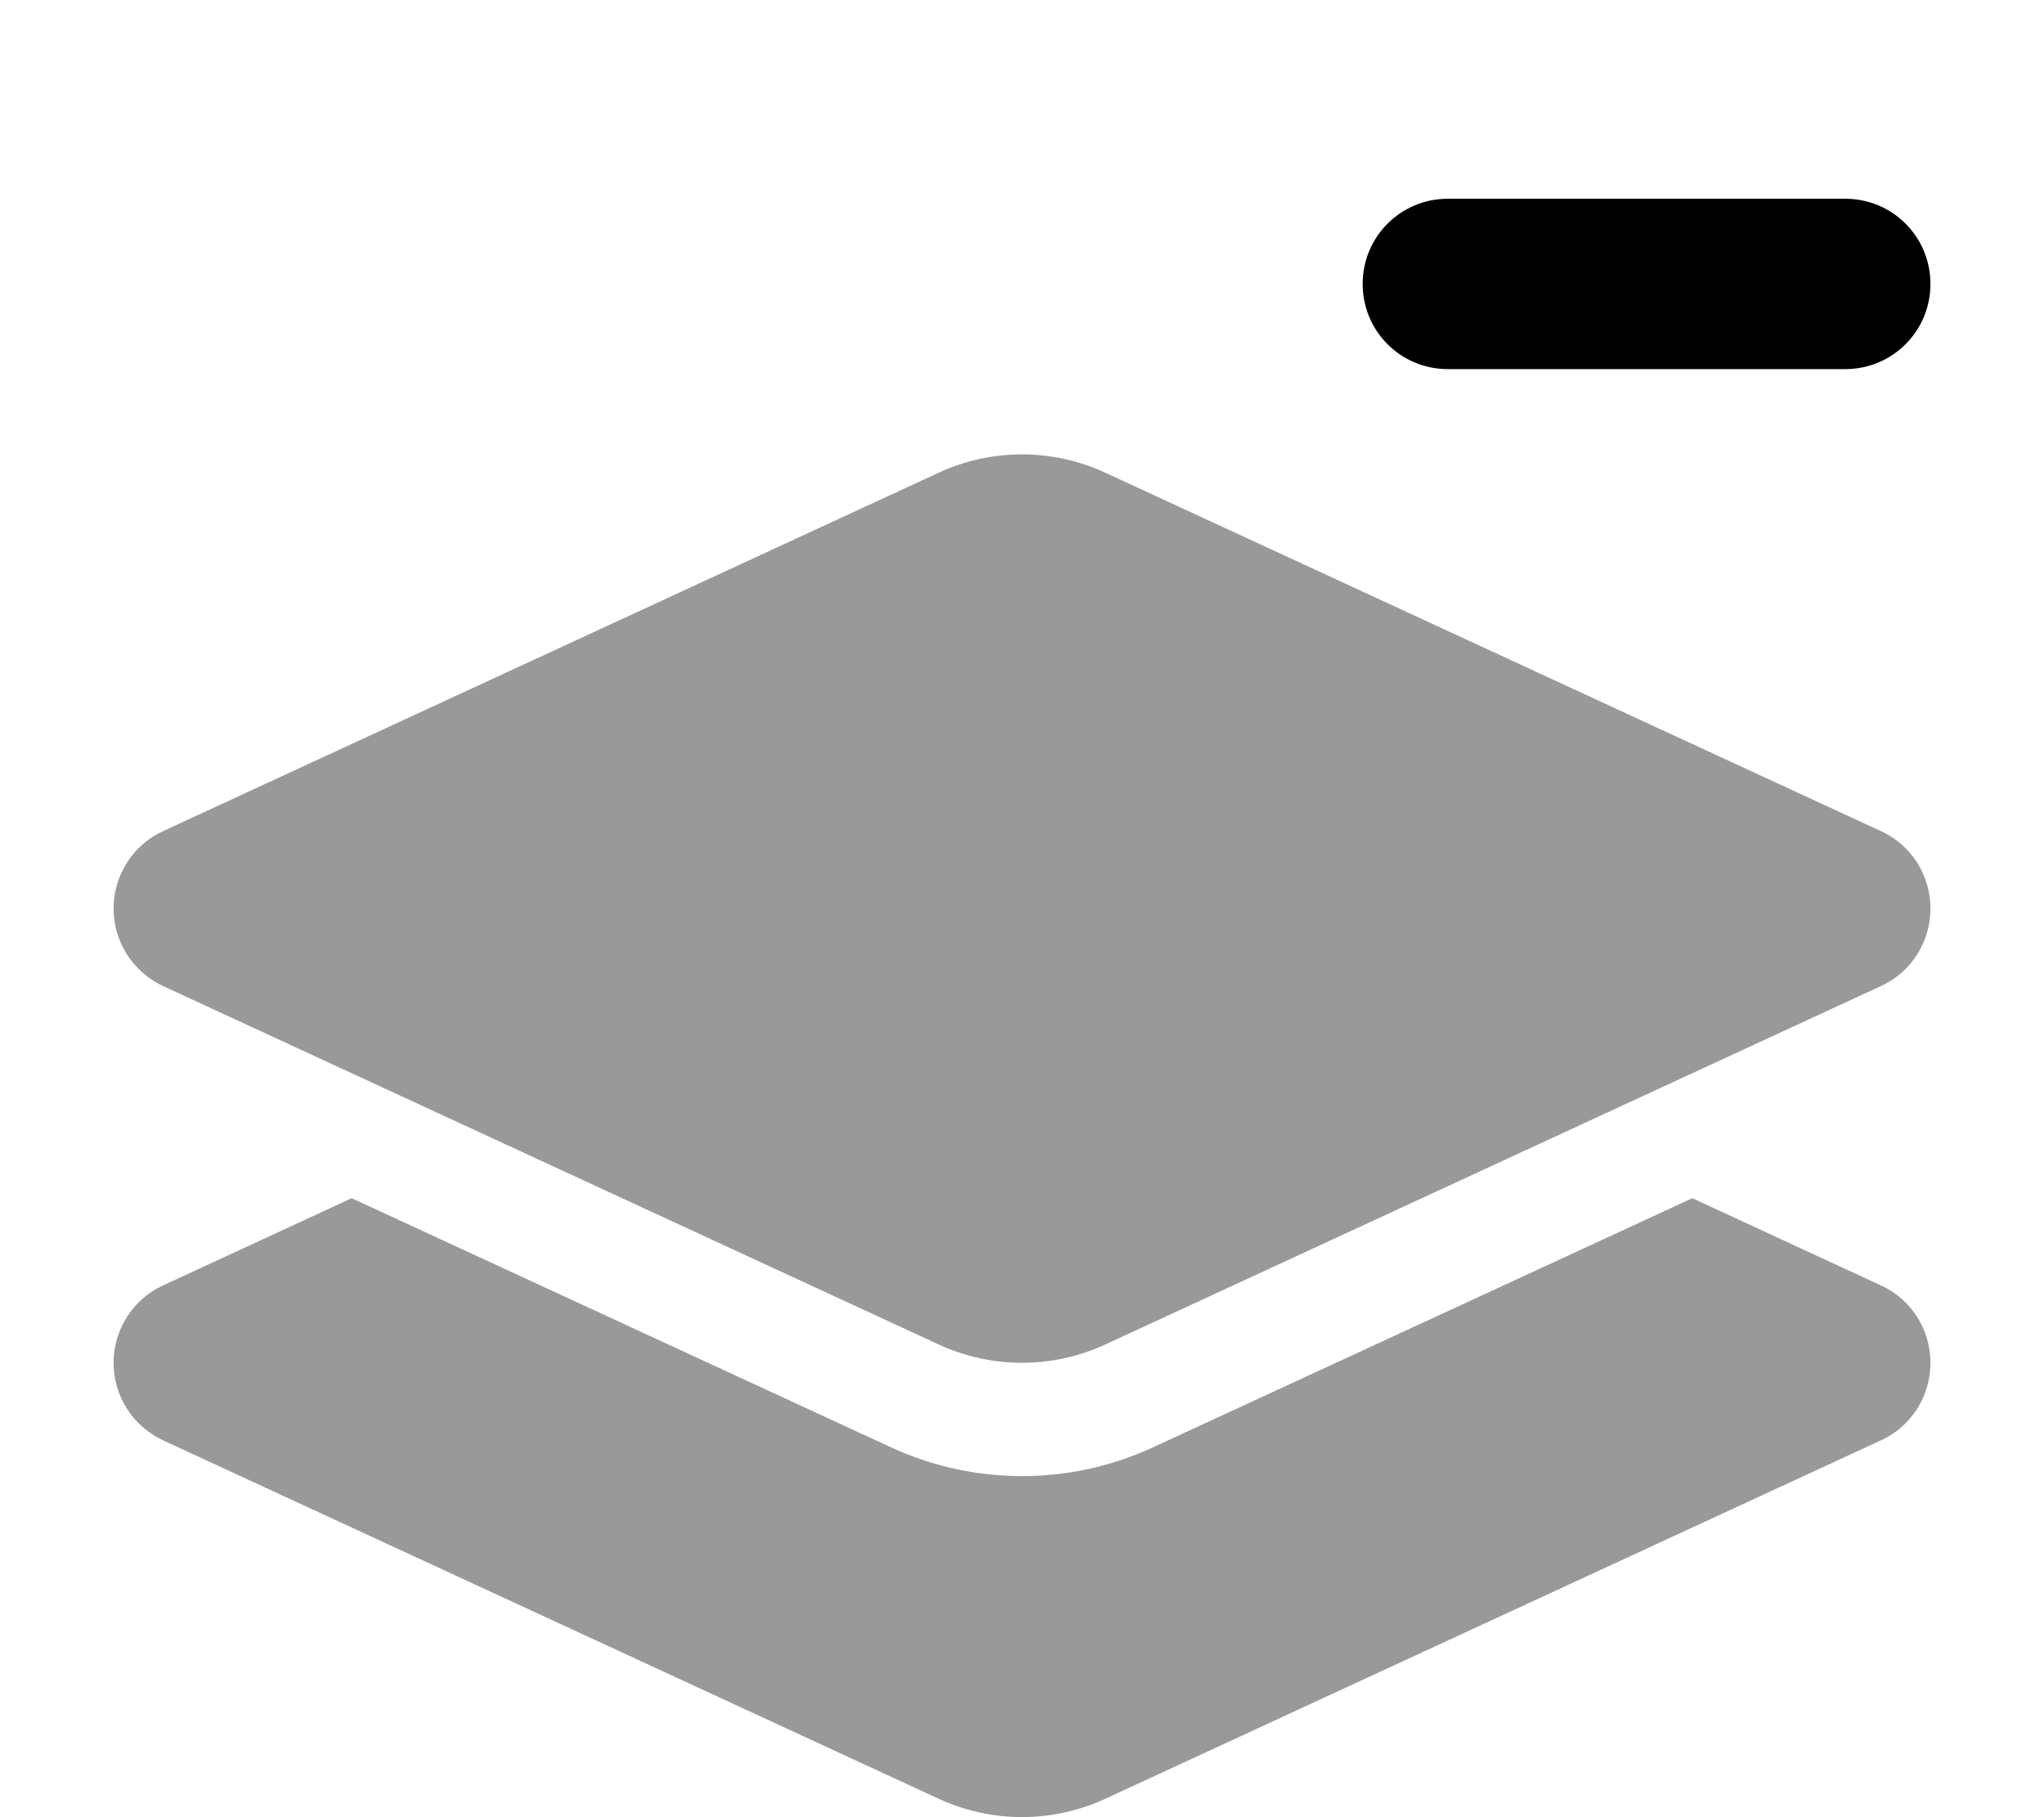
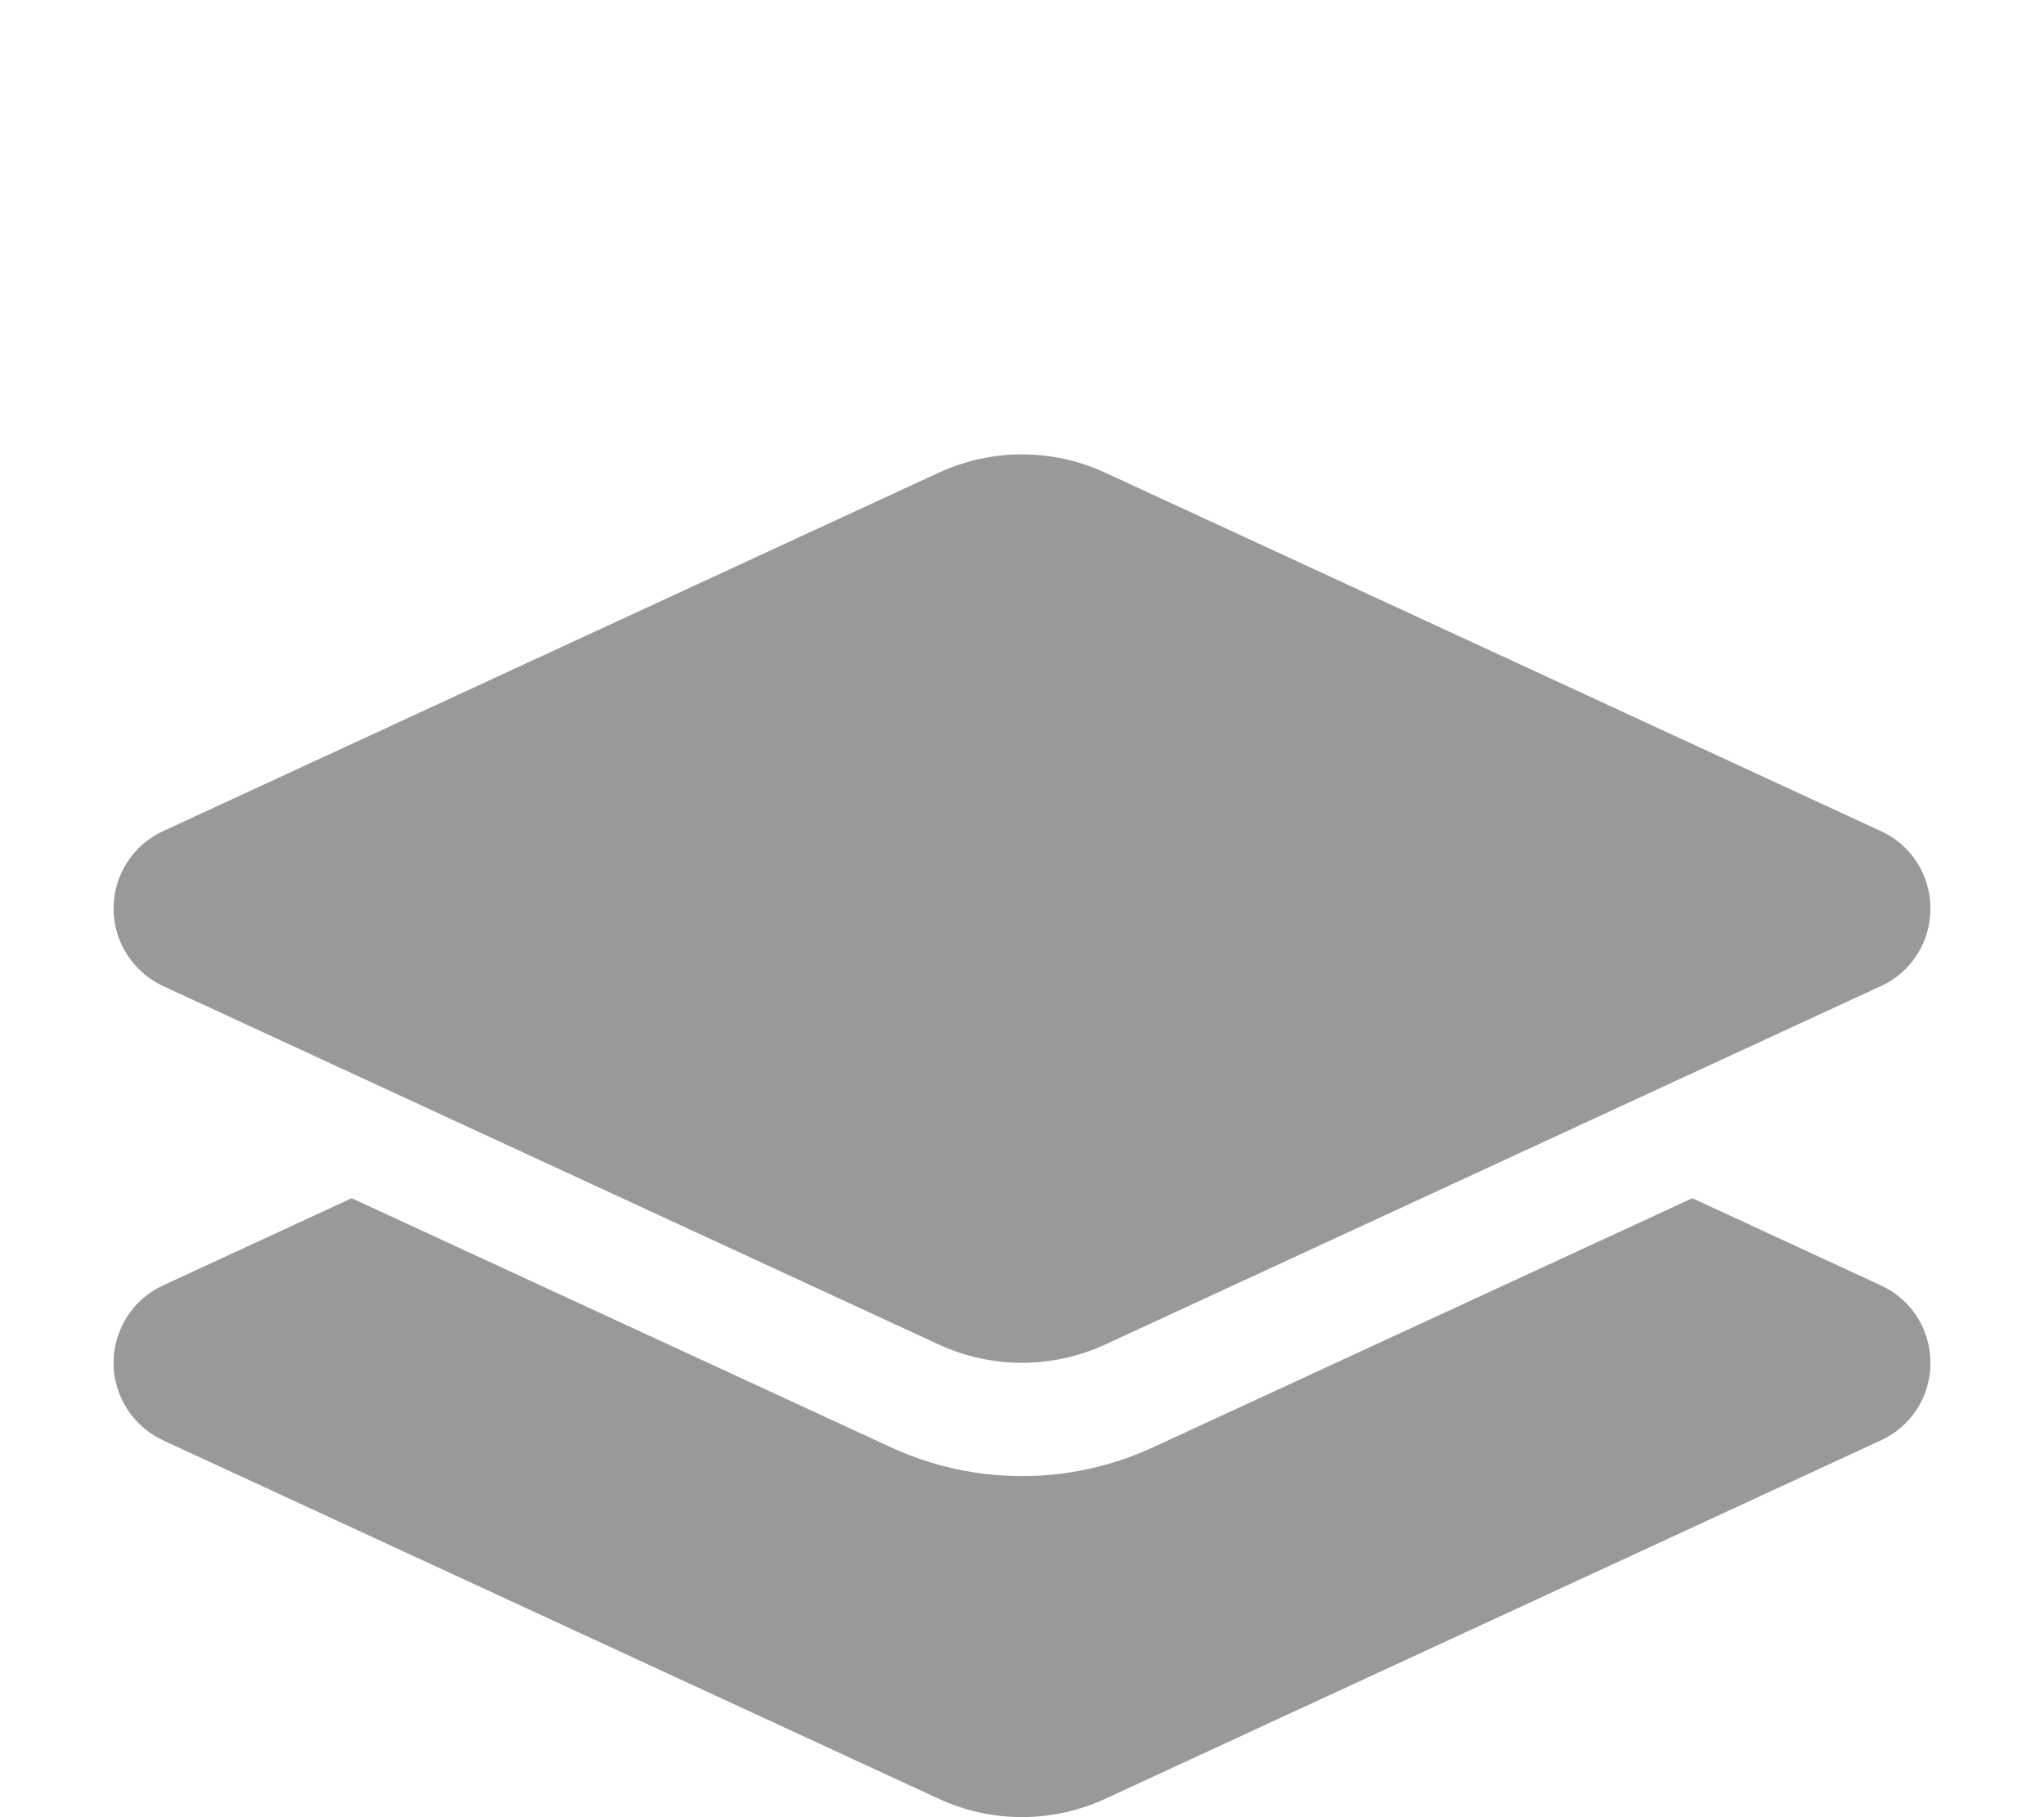
<svg xmlns="http://www.w3.org/2000/svg" viewBox="0 0 576 512">
  <defs>
    <style>.fa-secondary{opacity:.4}</style>
  </defs>
  <path class="fa-secondary" d="M264.5 133.2c14.9-6.9 32.1-6.9 47 0l218.6 101c8.5 3.9 13.9 12.4 13.9 21.8s-5.4 17.9-13.9 21.8l-218.6 101c-14.9 6.9-32.1 6.9-47 0L45.9 277.8C37.4 273.8 32 265.3 32 256s5.4-17.9 13.9-21.8l218.6-101zM476.9 337.6l53.2 24.6c8.5 3.9 13.9 12.4 13.9 21.8s-5.4 17.9-13.9 21.8l-218.6 101c-14.9 6.9-32.1 6.9-47 0L45.9 405.8C37.4 401.8 32 393.3 32 384s5.4-17.9 13.9-21.8l53.2-24.6 152 70.2c23.4 10.8 50.4 10.8 73.8 0l152-70.2z" />
-   <path class="fa-primary" d="M384 80c0-13.3 10.7-24 24-24H520c13.3 0 24 10.7 24 24s-10.7 24-24 24H408c-13.3 0-24-10.7-24-24z" />
</svg>